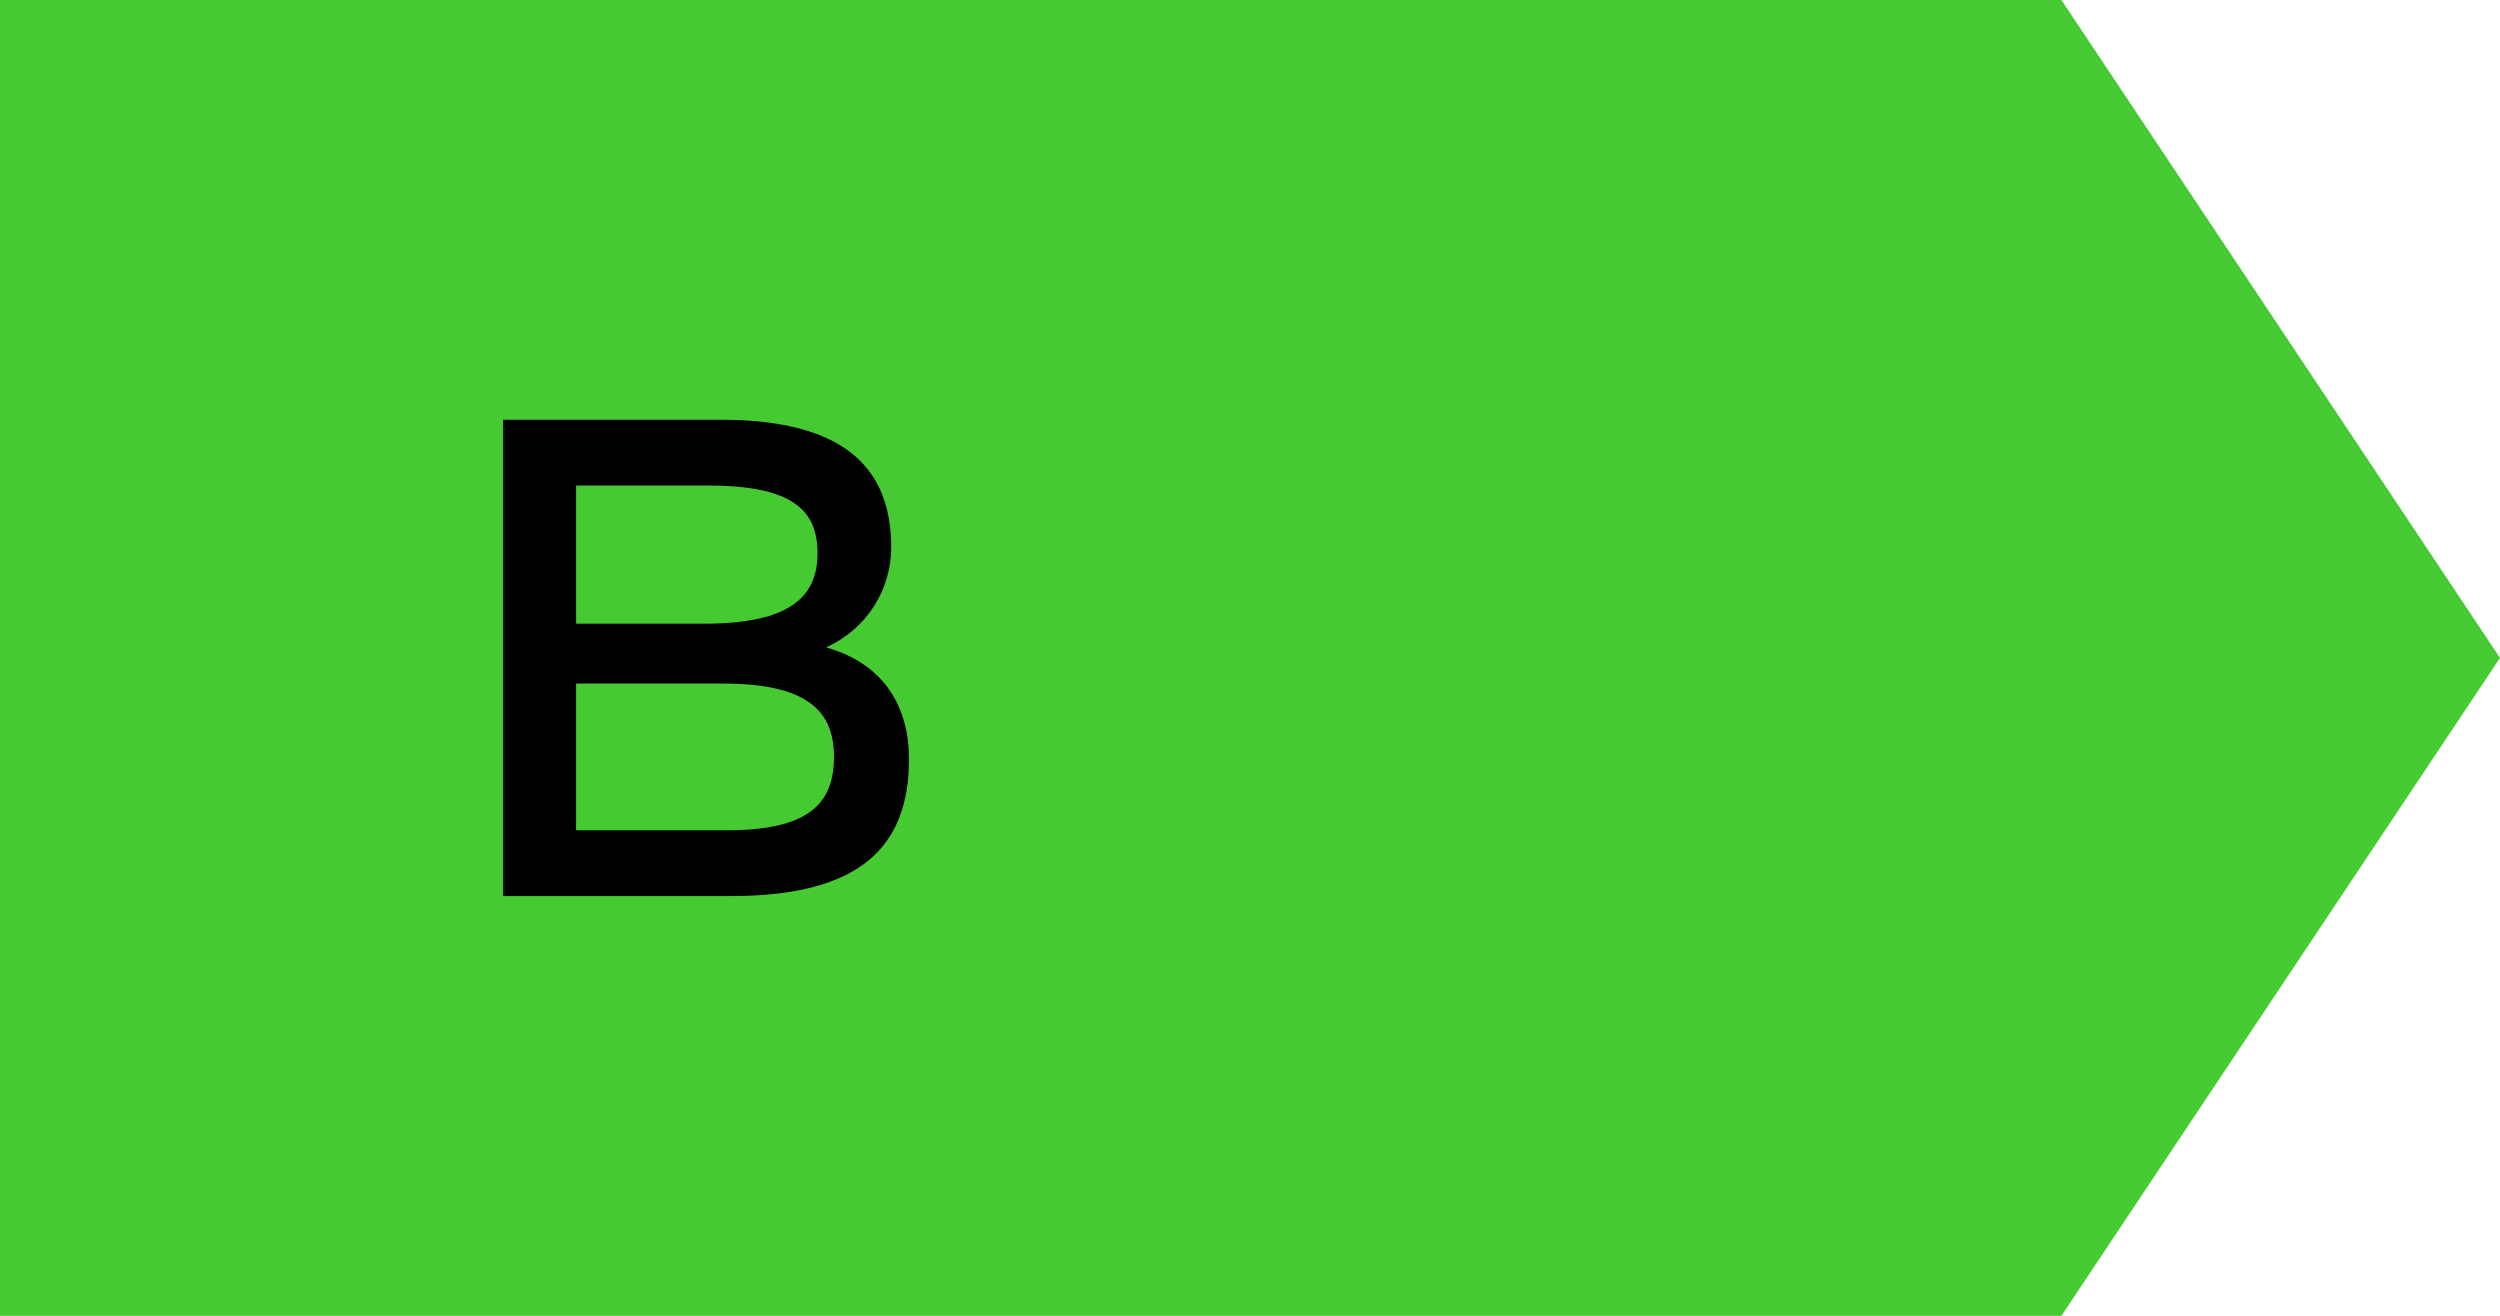
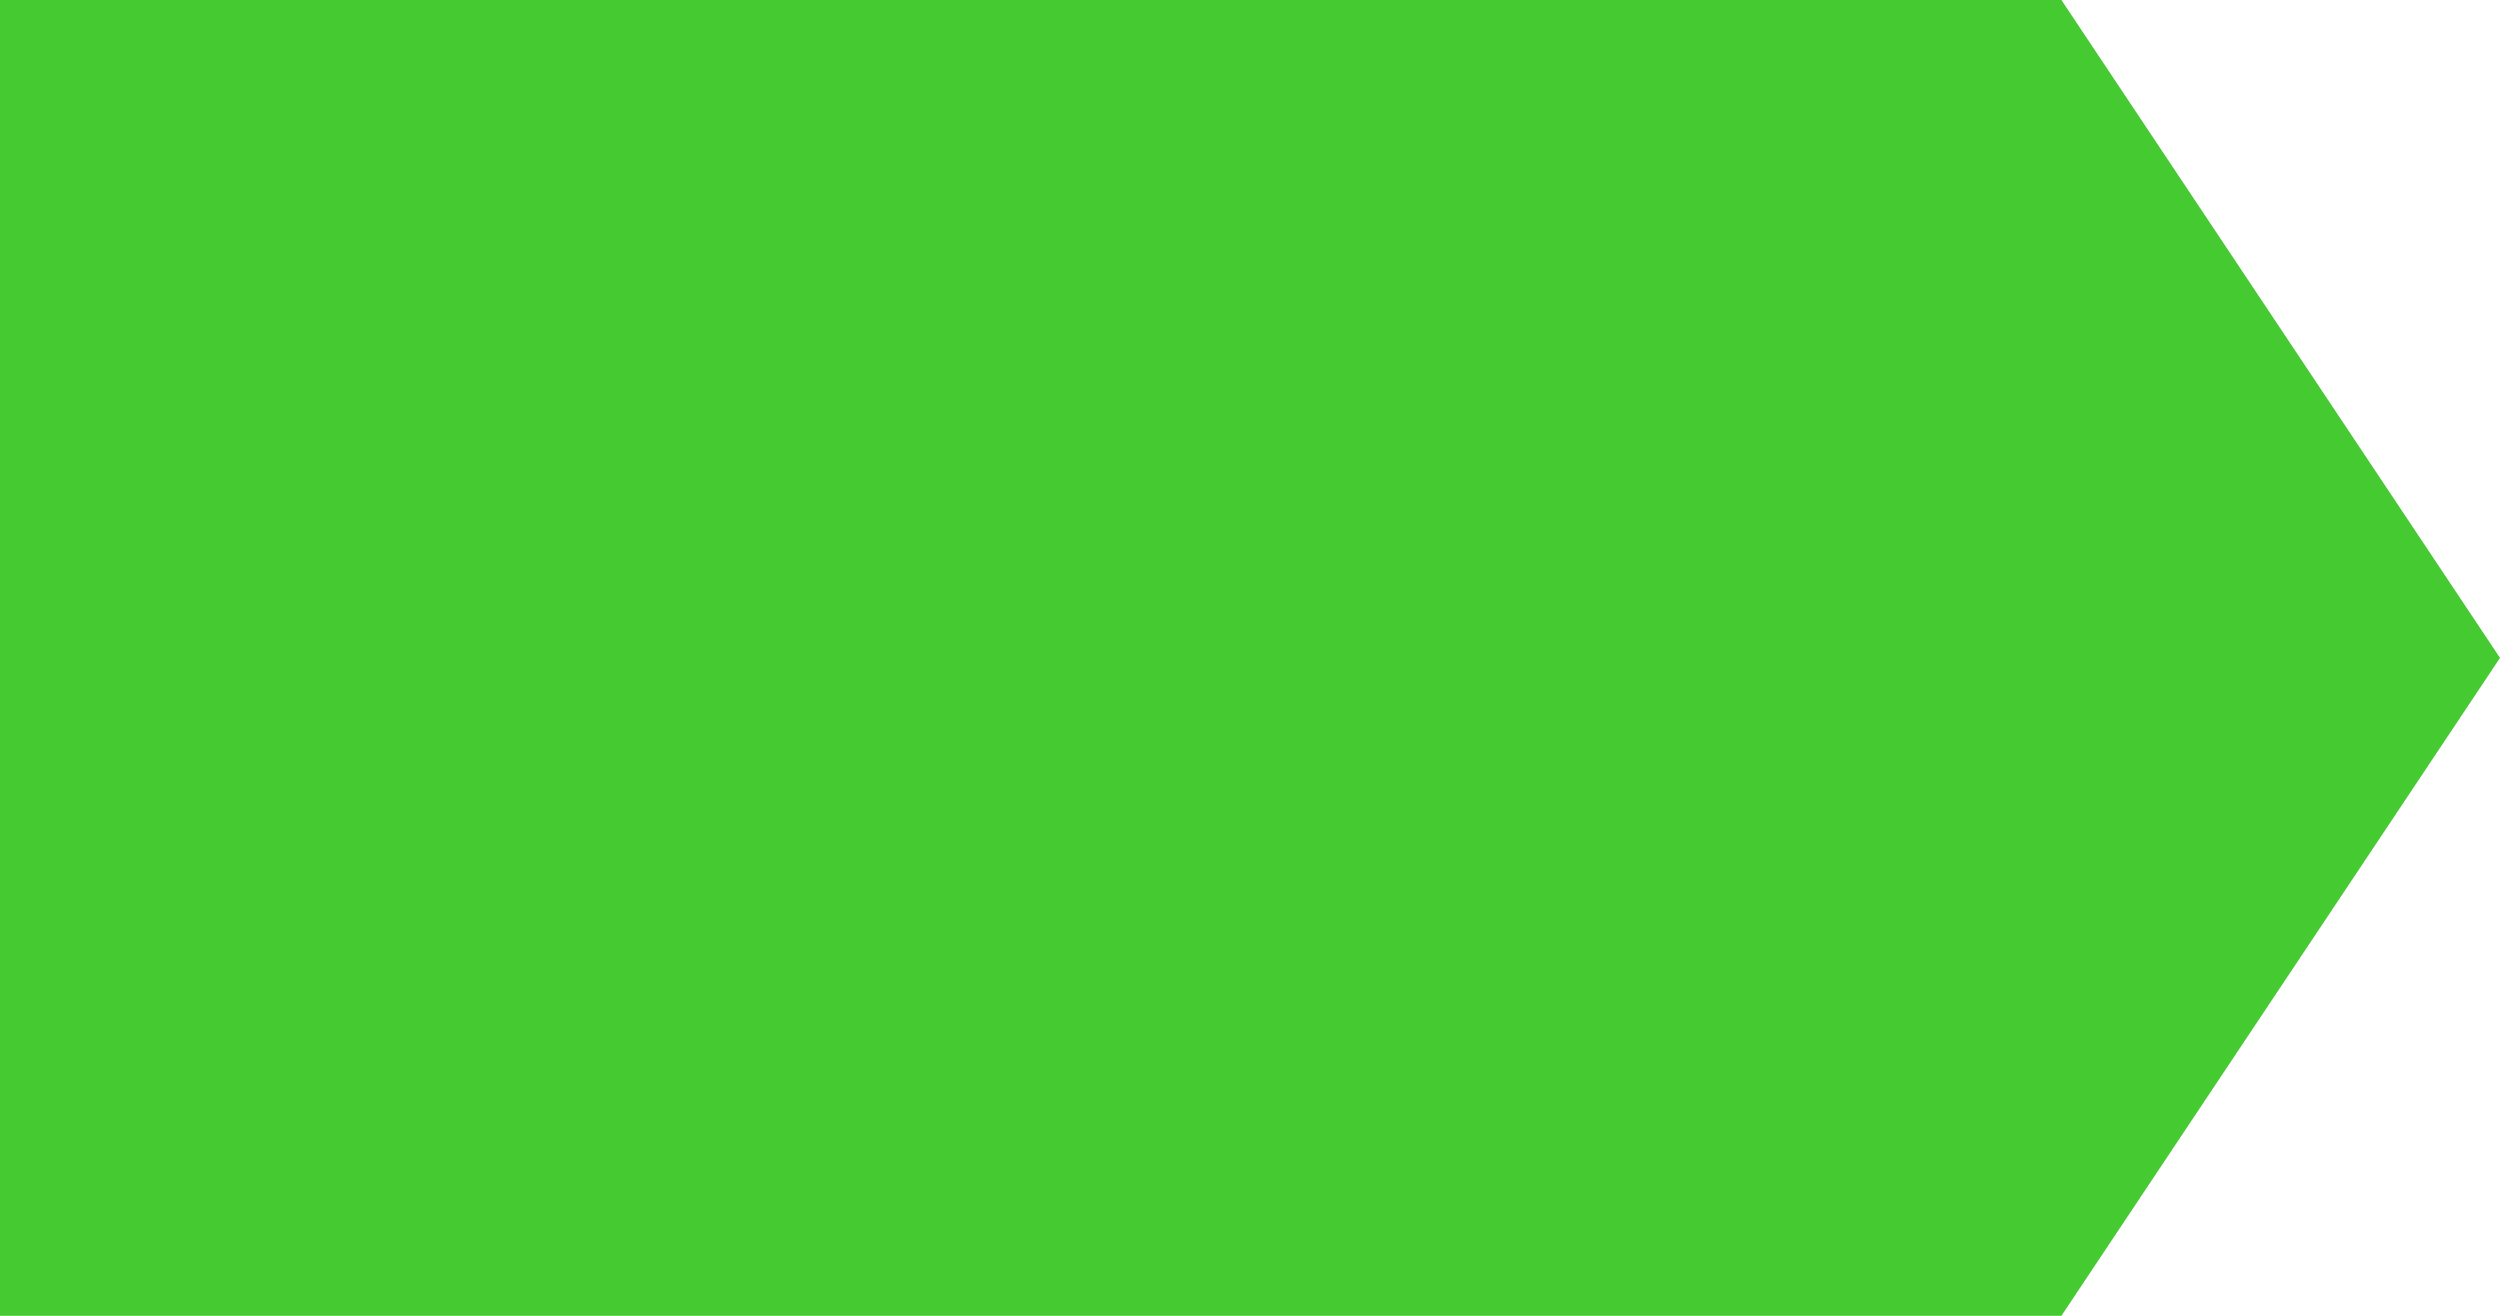
<svg xmlns="http://www.w3.org/2000/svg" width="57px" height="30px" viewBox="0 0 57 30" version="1.1">
  <desc>Created with Lunacy</desc>
  <g id="B">
    <path d="M0 0L47 0L57 15L47 30L0 30L0 0Z" id="Rectangle" fill="#45CA31" stroke="none" />
    <g id="B" transform="translate(10 0)">
-       <path d="M8.835 14.76C9.765 14.34 10.32 13.44 10.32 12.48C10.32 10.725 9.315 9.57 6.435 9.57L1.47 9.57L1.47 20.43L6.675 20.43C9.63 20.43 10.725 19.29 10.725 17.31C10.725 16.11 10.155 15.135 8.835 14.76ZM6.15 11.07C8.1 11.07 8.64 11.655 8.64 12.615C8.64 13.605 8.01 14.22 6.06 14.22L3.135 14.22L3.135 11.07L6.15 11.07ZM6.57 18.93L3.135 18.93L3.135 15.585L6.48 15.585C8.325 15.585 9.015 16.155 9.015 17.25C9.015 18.345 8.415 18.93 6.57 18.93Z" />
-     </g>
+       </g>
  </g>
</svg>